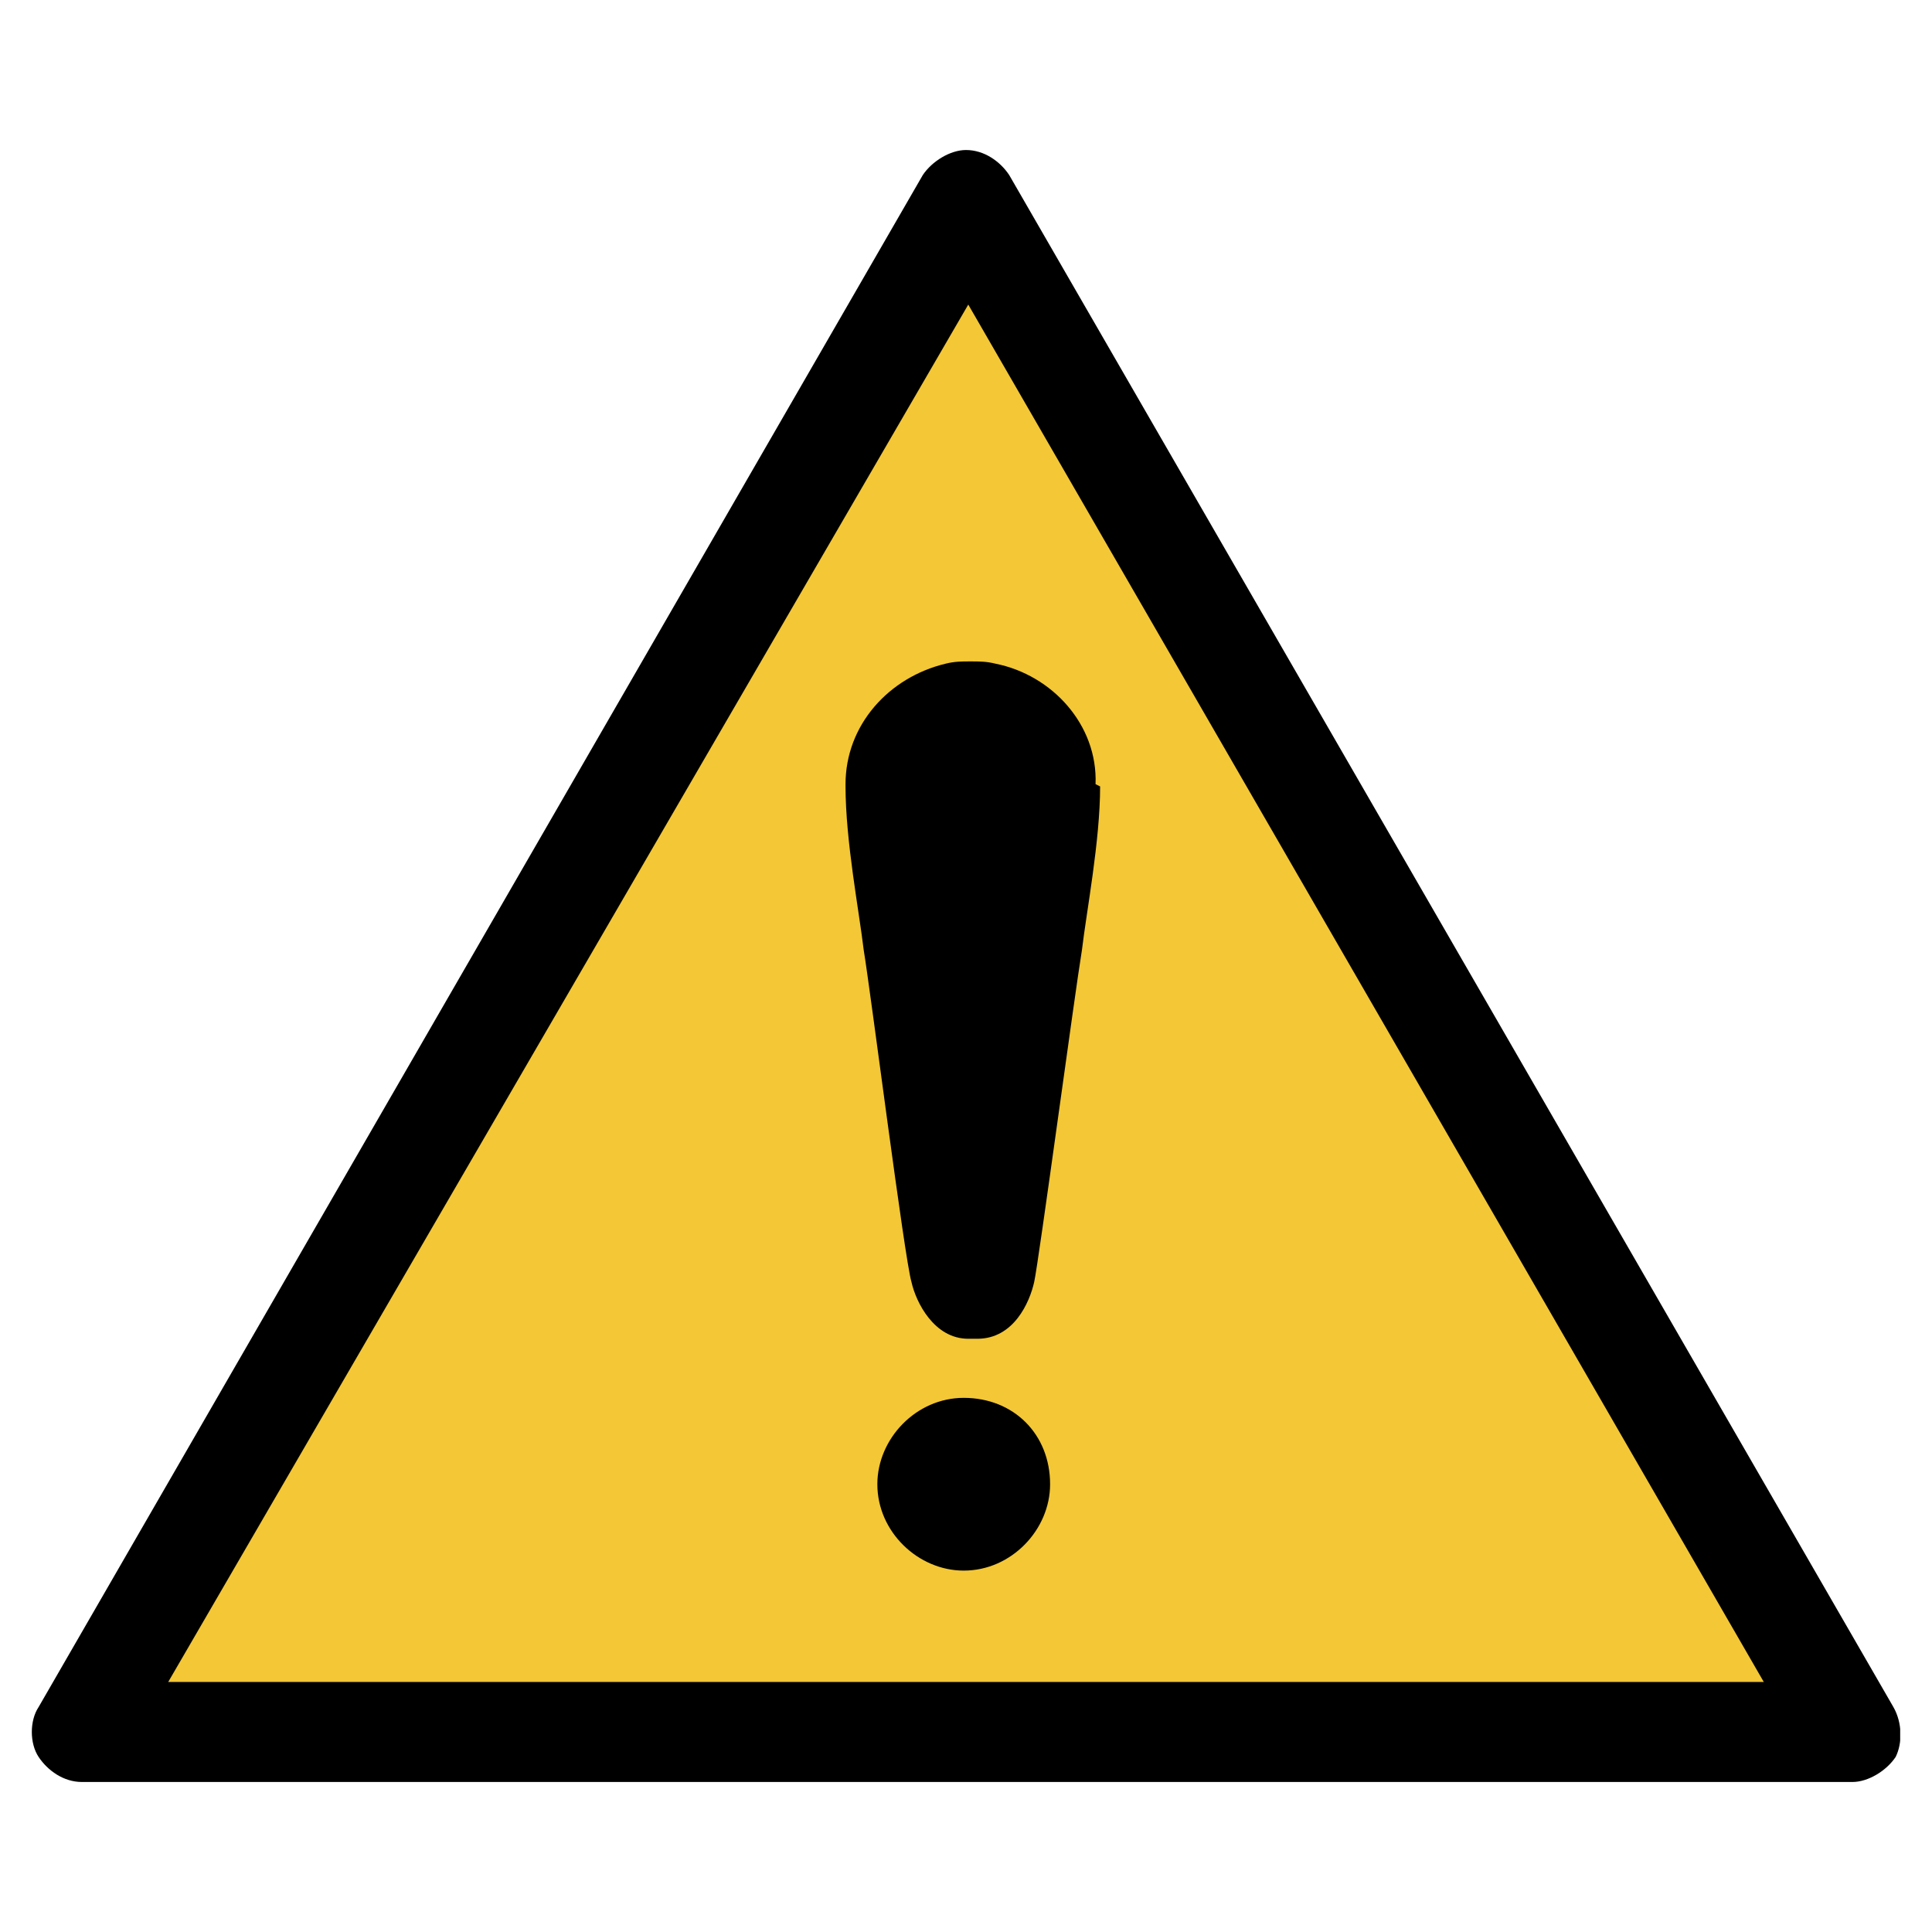
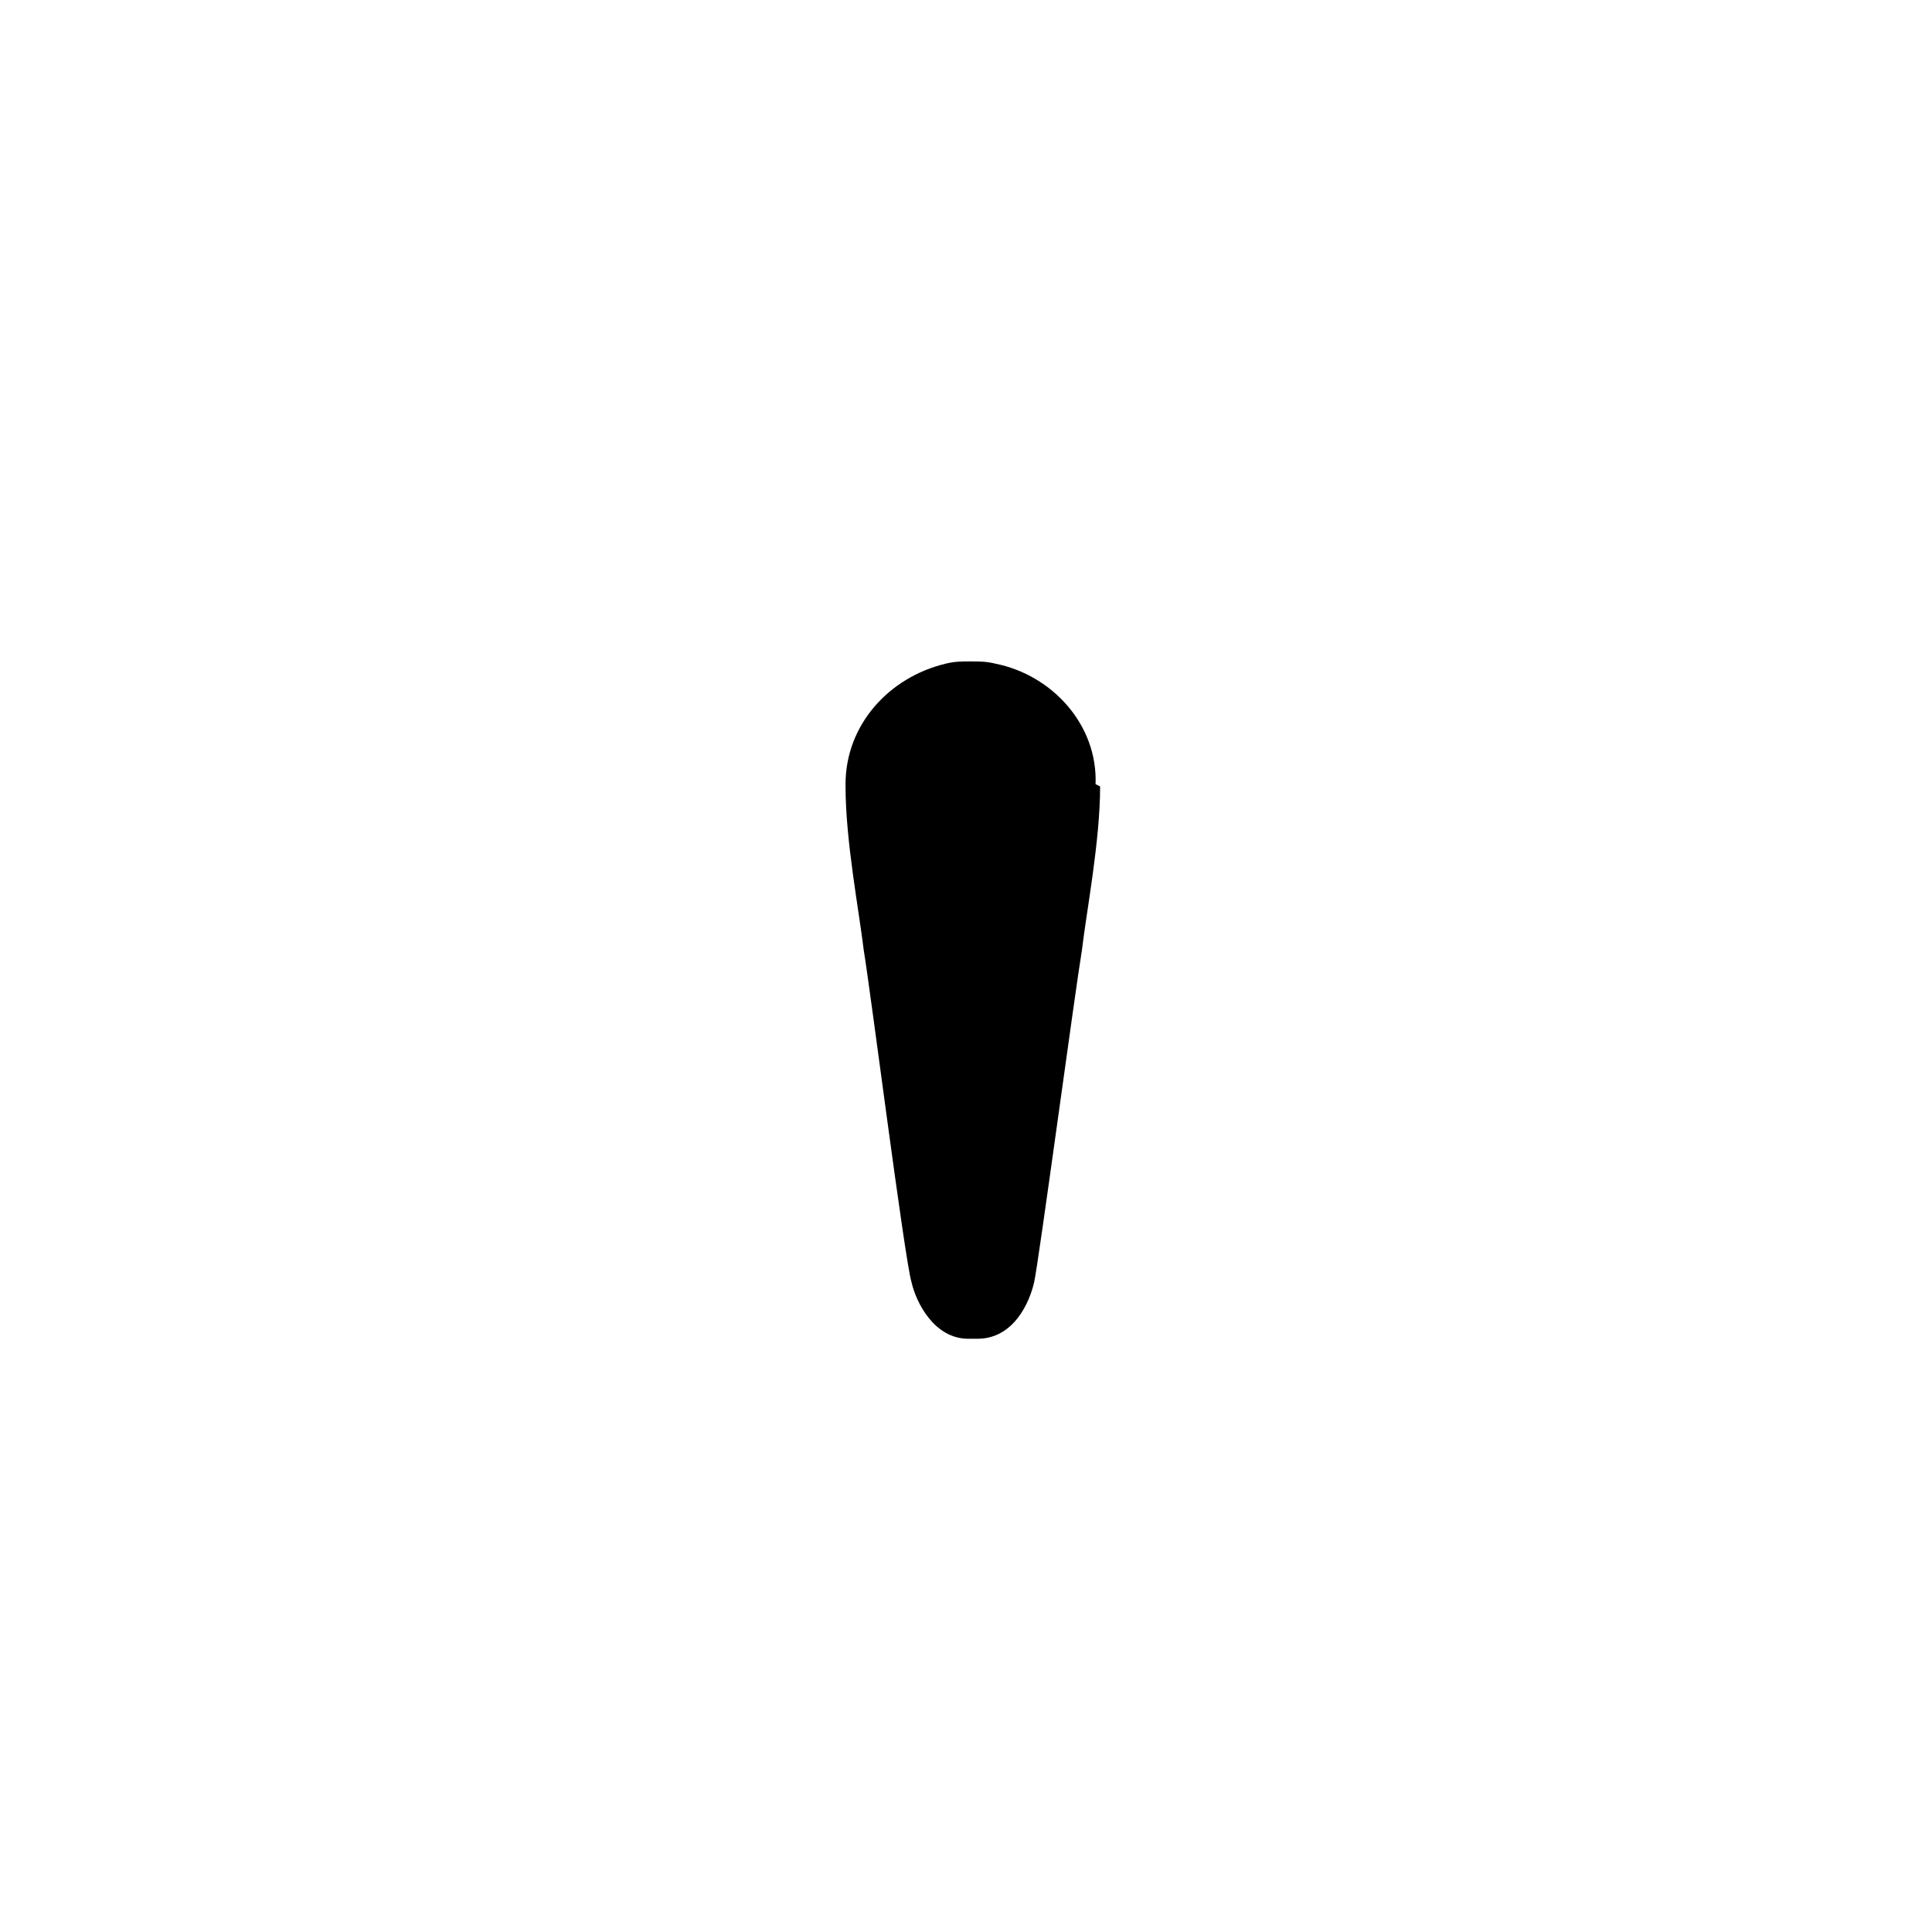
<svg xmlns="http://www.w3.org/2000/svg" xmlns:xlink="http://www.w3.org/1999/xlink" version="1.1" id="Layer_1" x="0px" y="0px" width="85px" height="85px" viewBox="0 0 85 85" style="enable-background:new 0 0 85 85;" xml:space="preserve">
  <style type="text/css">
	.st0{clip-path:url(#SVGID_00000085235288349520018750000008328704411435649157_);}
	.st1{clip-path:url(#SVGID_00000165941579065386168560000005968764308853537418_);fill:#F3C736;}
	.st2{clip-path:url(#SVGID_00000118398412526657707160000012838234098271013823_);}
	.st3{clip-path:url(#SVGID_00000021097984640650297600000008746067180024632506_);}
</style>
  <g>
    <g>
      <g>
        <g>
          <g>
            <g>
              <g>
                <g>
                  <defs>
-                     <rect id="SVGID_1_" x="1.4" y="6.6" width="82.2" height="71.8" />
-                   </defs>
+                     </defs>
                  <clipPath id="SVGID_00000091703671516770336200000001000958523929078945_">
                    <use xlink:href="#SVGID_1_" style="overflow:visible;" />
                  </clipPath>
                  <path style="clip-path:url(#SVGID_00000091703671516770336200000001000958523929078945_);" d="M83.3,75.1L44.4,7.7          c-0.4-0.6-1.1-1.1-1.9-1.1c-0.7,0-1.5,0.5-1.9,1.1L1.7,75.1c-0.4,0.6-0.4,1.6,0,2.2c0.4,0.6,1.1,1.1,1.9,1.1h77.9          c0.7,0,1.5-0.5,1.9-1.1C83.7,76.7,83.7,75.8,83.3,75.1" />
                </g>
              </g>
            </g>
          </g>
        </g>
      </g>
    </g>
    <g>
      <g>
        <g>
          <g>
            <g>
              <g>
                <g>
                  <defs>
-                     <rect id="SVGID_00000145041262238547312910000016945199951646901904_" x="1.4" y="6.6" width="82.2" height="71.8" />
-                   </defs>
+                     </defs>
                  <clipPath id="SVGID_00000120518361674563594290000005088162033478884265_">
                    <use xlink:href="#SVGID_00000145041262238547312910000016945199951646901904_" style="overflow:visible;" />
                  </clipPath>
                  <polygon style="clip-path:url(#SVGID_00000120518361674563594290000005088162033478884265_);fill:#F3C736;" points="7.4,74           42.6,13.4 77.6,74         " />
                </g>
              </g>
            </g>
          </g>
        </g>
      </g>
    </g>
    <g>
      <g>
        <g>
          <g>
            <g>
              <g>
                <g>
                  <defs>
-                     <rect id="SVGID_00000150087314161244128440000018185457610183795087_" x="1.4" y="6.6" width="82.2" height="71.8" />
-                   </defs>
+                     </defs>
                  <clipPath id="SVGID_00000024003187714768682580000016759993161831615155_">
                    <use xlink:href="#SVGID_00000150087314161244128440000018185457610183795087_" style="overflow:visible;" />
                  </clipPath>
-                   <path style="clip-path:url(#SVGID_00000024003187714768682580000016759993161831615155_);" d="M46.2,65.3          c0,2-1.7,3.8-3.8,3.8c-2,0-3.8-1.7-3.8-3.8c0-2,1.7-3.8,3.8-3.8C44.6,61.5,46.2,63.1,46.2,65.3" />
+                   <path style="clip-path:url(#SVGID_00000024003187714768682580000016759993161831615155_);" d="M46.2,65.3          c0,2-1.7,3.8-3.8,3.8c-2,0-3.8-1.7-3.8-3.8c0-2,1.7-3.8,3.8-3.8" />
                </g>
              </g>
            </g>
          </g>
        </g>
      </g>
    </g>
    <g>
      <g>
        <g>
          <g>
            <g>
              <g>
                <g>
                  <defs>
                    <rect id="SVGID_00000099657988943184023590000009285580407976017830_" x="1.4" y="6.6" width="82.2" height="71.8" />
                  </defs>
                  <clipPath id="SVGID_00000166669068632154084570000009736185916405769108_">
                    <use xlink:href="#SVGID_00000099657988943184023590000009285580407976017830_" style="overflow:visible;" />
                  </clipPath>
                  <path style="clip-path:url(#SVGID_00000166669068632154084570000009736185916405769108_);" d="M48.2,34.5          c0.1-2.6-1.9-4.8-4.4-5.3c-0.4-0.1-0.7-0.1-1.1-0.1l0,0l0,0c-0.4,0-0.7,0-1.1,0.1c-2.5,0.6-4.4,2.7-4.4,5.3v0.1          c0,2.4,0.6,5.5,0.8,7.2c0.3,1.8,1.8,13.6,2.1,14.6c0.2,0.9,1,2.5,2.5,2.5c0.1,0,0.1,0,0.2,0c0.1,0,0.1,0,0.2,0          c1.6,0,2.3-1.6,2.5-2.5c0.2-0.9,1.8-12.8,2.1-14.6c0.2-1.7,0.8-4.8,0.8-7.2C48.2,34.5,48.2,34.5,48.2,34.5" />
                </g>
              </g>
            </g>
          </g>
        </g>
      </g>
    </g>
  </g>
</svg>